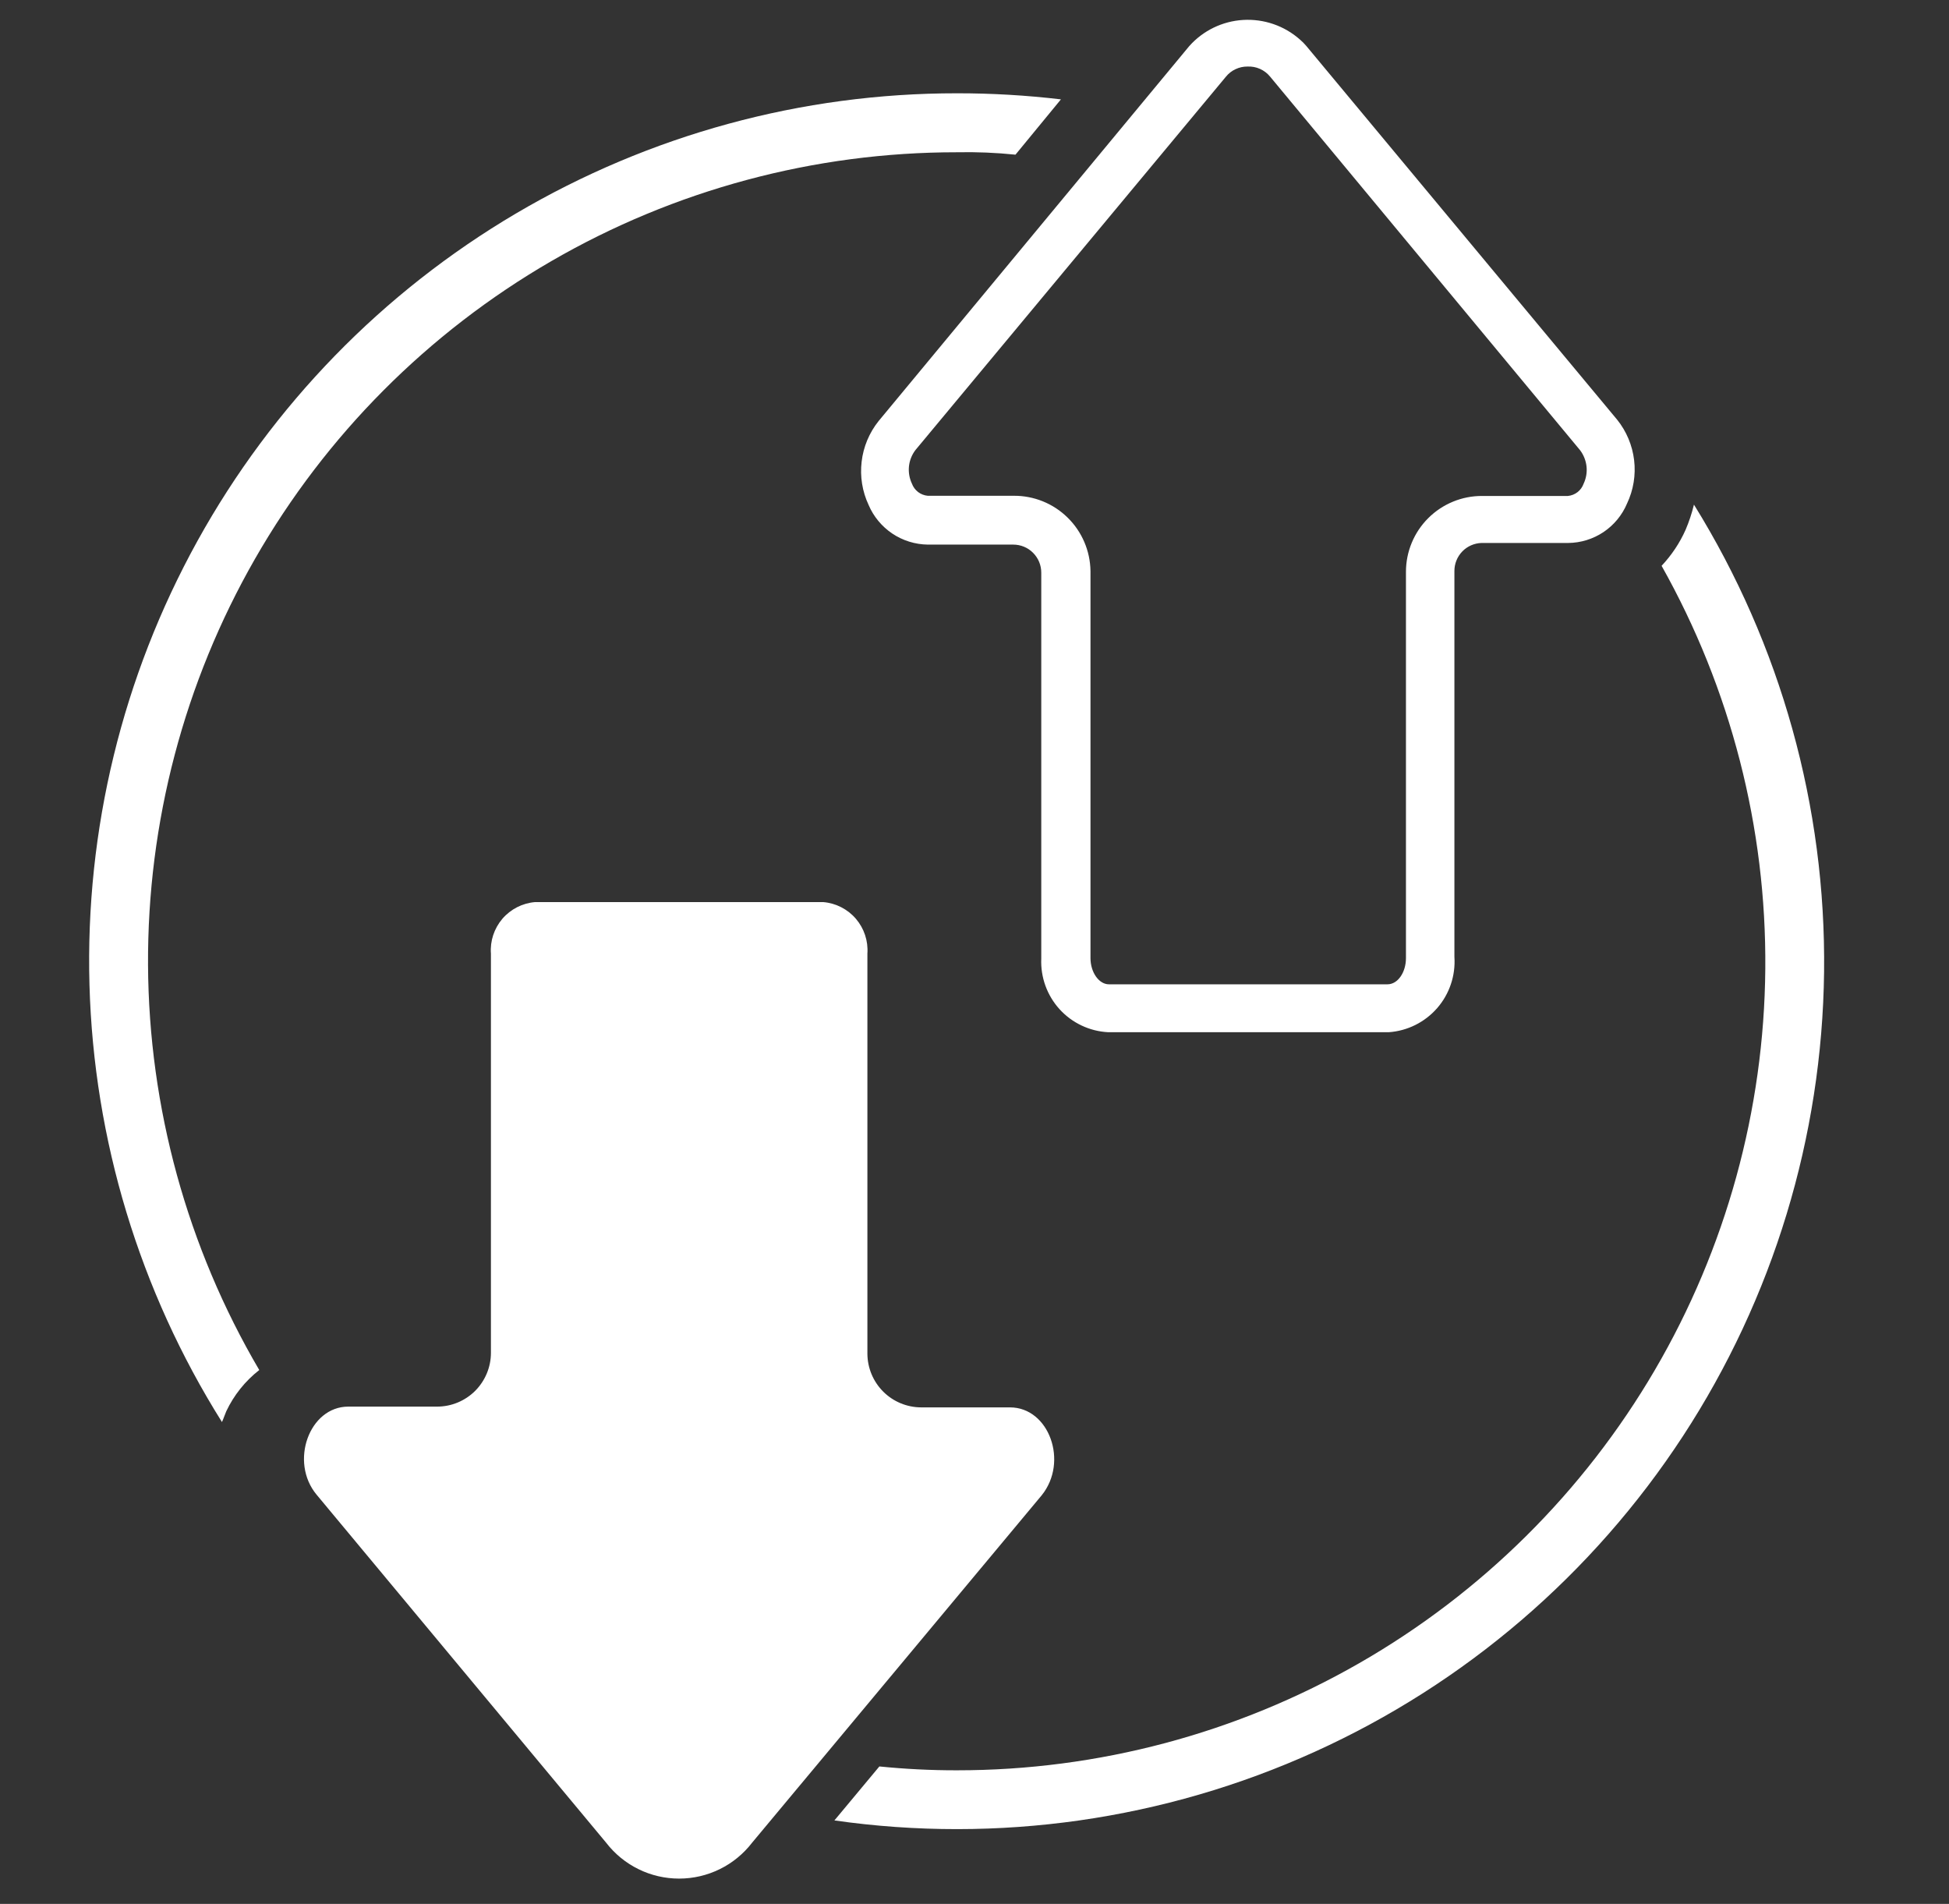
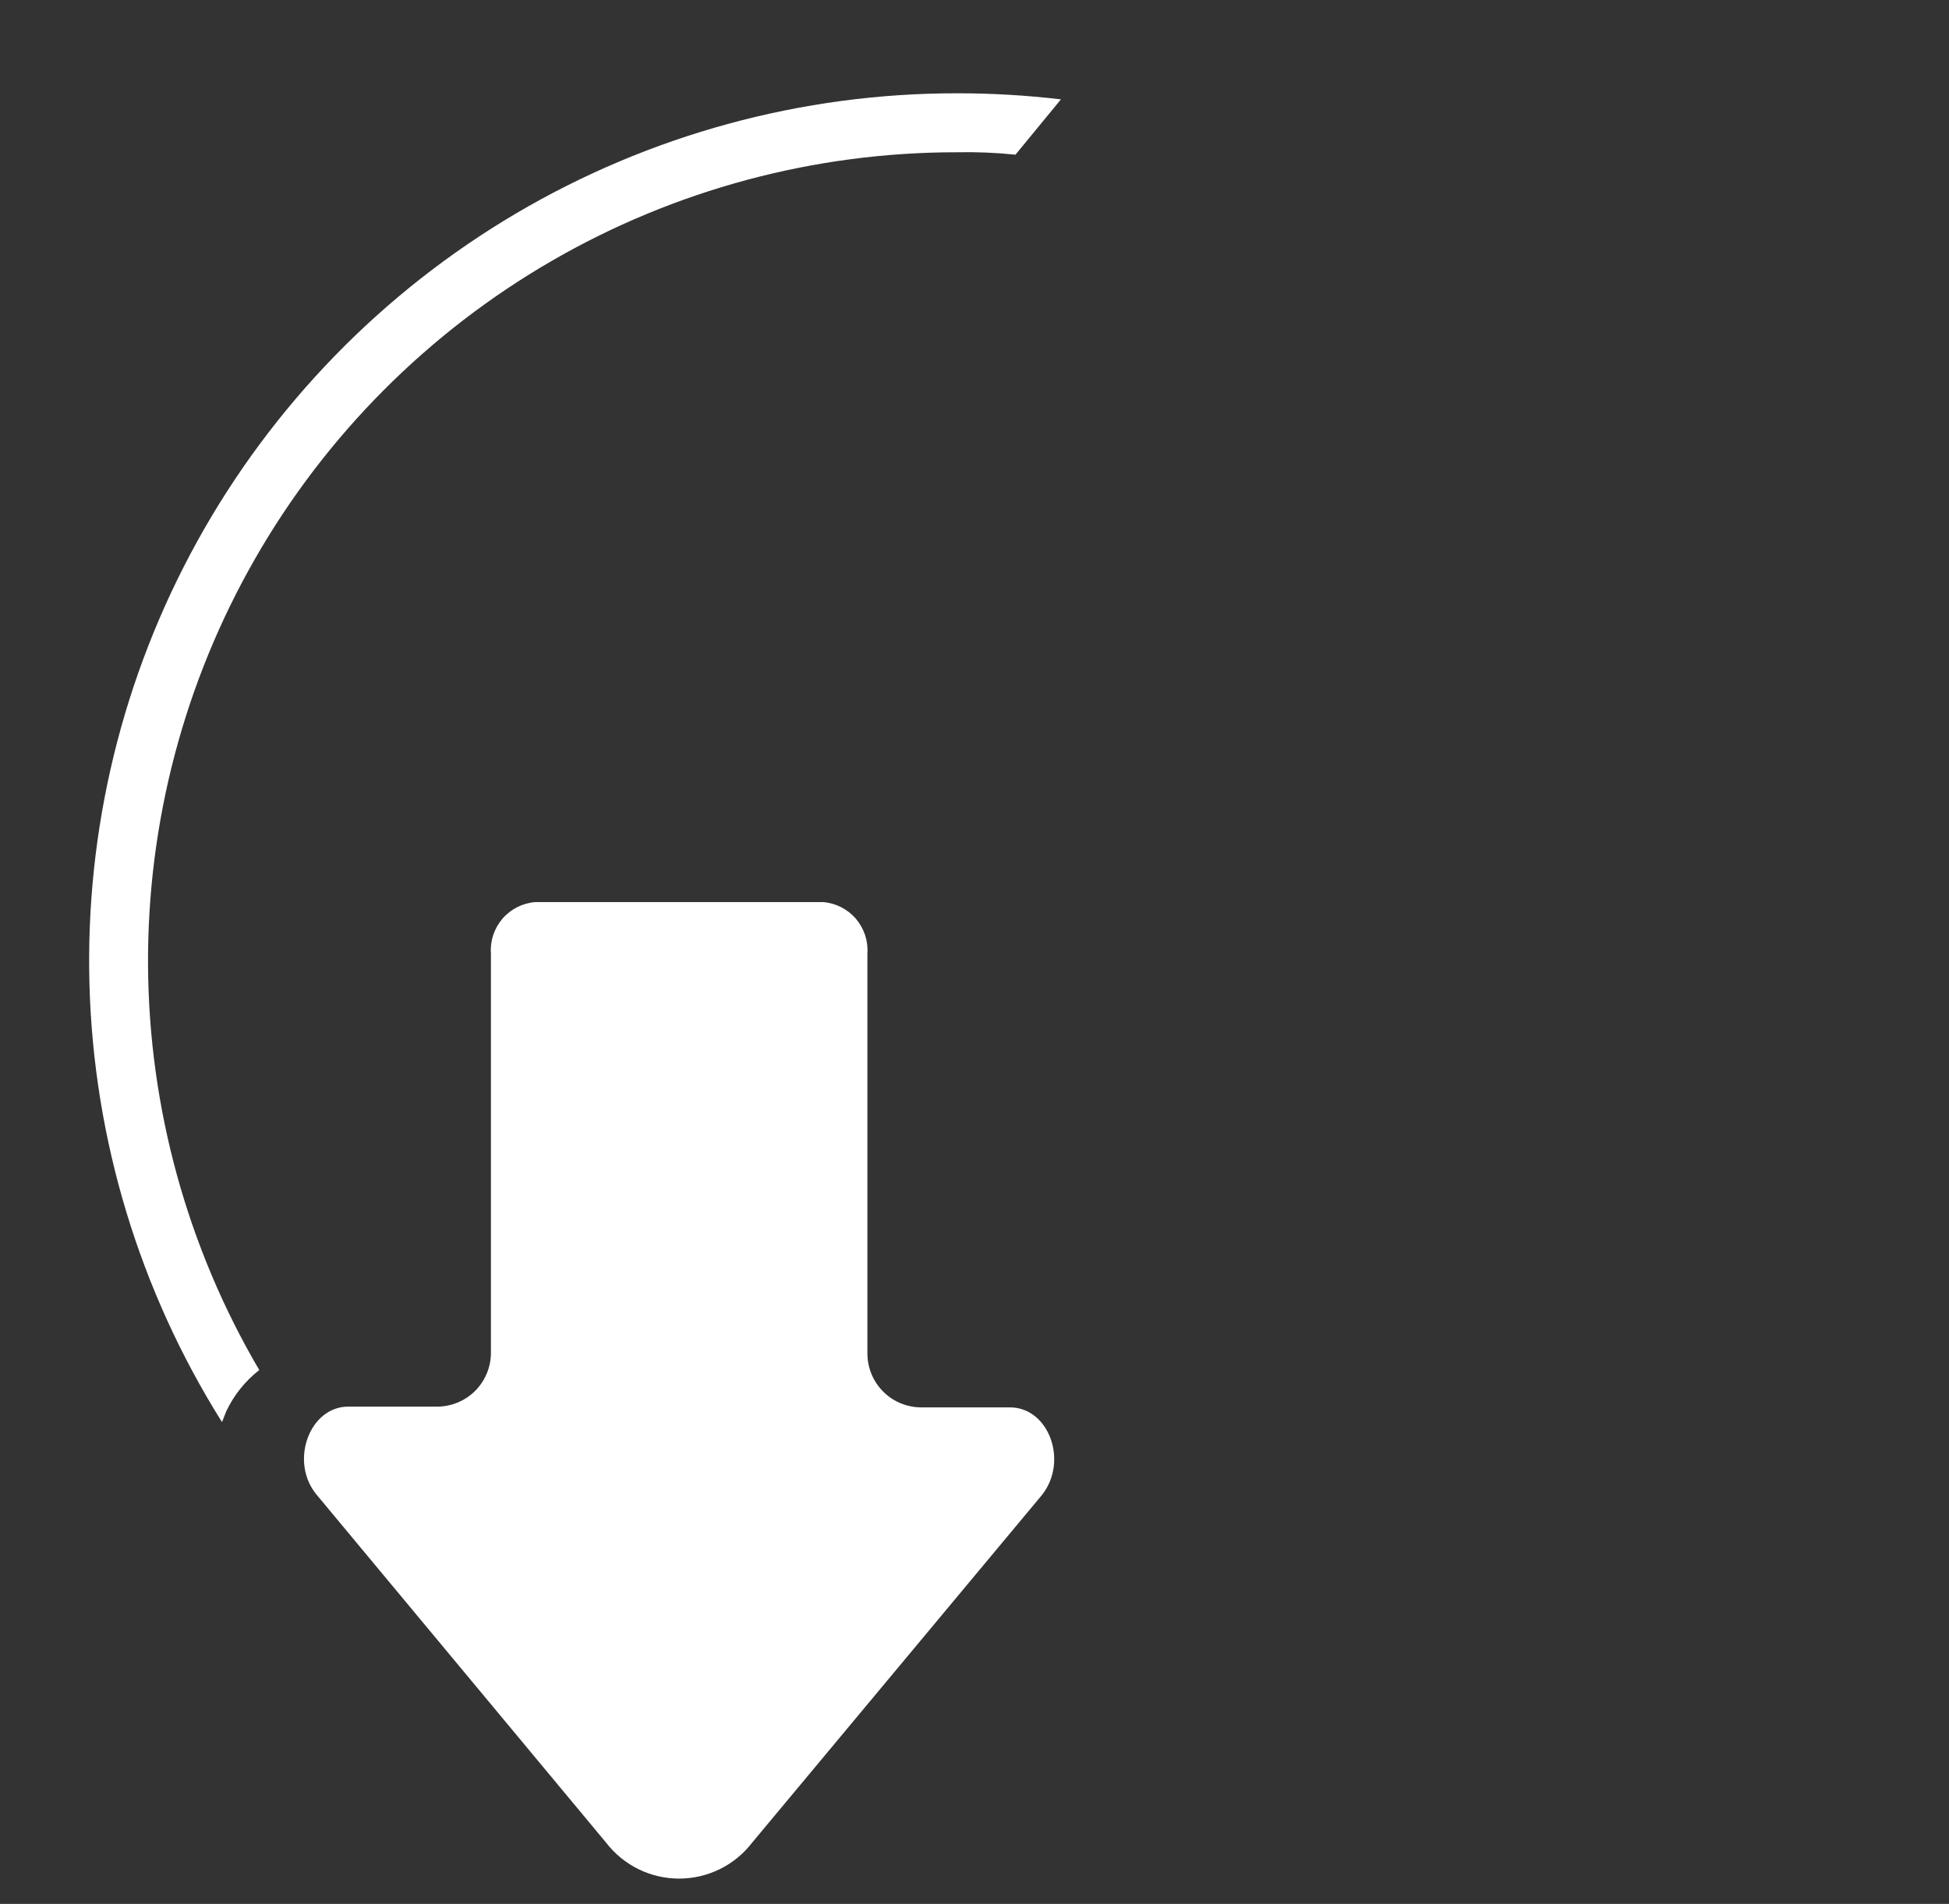
<svg xmlns="http://www.w3.org/2000/svg" width="43" height="42" viewBox="0 0 43 42" fill="none">
  <rect x="0" y="0" width="43" height="42" fill="#333333" stroke="none" />
  <g clip-path="url(#clip0_612_328)">
    <path d="M4.992 31.133C5.16 30.777 5.41 30.465 5.72 30.223C4.129 27.513 3.283 24.43 3.266 21.288C3.25 18.145 4.064 15.054 5.626 12.328C7.188 9.601 9.443 7.336 12.163 5.761C14.882 4.186 17.969 3.357 21.112 3.359C21.543 3.35 21.975 3.368 22.404 3.412L23.407 2.192C22.645 2.102 21.878 2.057 21.11 2.058C17.69 2.056 14.332 2.972 11.386 4.708C8.44 6.445 6.013 8.939 4.357 11.932C2.702 14.925 1.879 18.306 1.974 21.725C2.069 25.143 3.079 28.474 4.897 31.37C4.932 31.296 4.956 31.216 4.992 31.133Z" fill="white" />
-     <path d="M37.373 11.132C37.327 11.322 37.265 11.509 37.188 11.689C37.057 11.982 36.878 12.249 36.659 12.482C38.185 15.196 38.974 18.262 38.947 21.375C38.921 24.488 38.08 27.54 36.508 30.227C34.935 32.914 32.687 35.143 29.986 36.691C27.285 38.24 24.226 39.054 21.113 39.053C20.541 39.054 19.97 39.025 19.401 38.968L18.409 40.159C22.013 40.673 25.688 40.148 29.004 38.646C32.32 37.145 35.139 34.728 37.13 31.681C39.121 28.634 40.201 25.081 40.244 21.442C40.287 17.802 39.291 14.225 37.373 11.132Z" fill="white" />
-     <path d="M30.596 22.771H24.453C24.042 22.751 23.655 22.569 23.377 22.264C23.1 21.959 22.955 21.556 22.973 21.145V12.632C22.973 12.468 22.908 12.311 22.792 12.195C22.677 12.079 22.519 12.014 22.355 12.014H20.469C20.19 12.01 19.918 11.926 19.687 11.771C19.455 11.615 19.273 11.396 19.164 11.14C19.024 10.842 18.971 10.51 19.01 10.184C19.048 9.857 19.178 9.547 19.383 9.29L26.238 1.017C26.542 0.675 26.97 0.467 27.427 0.44C27.884 0.413 28.334 0.567 28.677 0.87C28.73 0.915 28.779 0.964 28.823 1.017L35.678 9.258C35.884 9.514 36.014 9.824 36.053 10.151C36.092 10.478 36.038 10.81 35.897 11.107C35.789 11.364 35.608 11.583 35.377 11.738C35.146 11.892 34.874 11.976 34.596 11.978H32.686C32.526 11.983 32.373 12.05 32.262 12.165C32.15 12.281 32.088 12.435 32.088 12.595V21.108C32.116 21.521 31.979 21.928 31.707 22.24C31.434 22.552 31.05 22.743 30.637 22.771H30.596ZM27.523 1.468C27.432 1.467 27.342 1.487 27.259 1.526C27.177 1.564 27.104 1.621 27.047 1.692L20.197 9.928C20.117 10.033 20.068 10.157 20.054 10.287C20.041 10.418 20.063 10.55 20.119 10.668C20.146 10.742 20.193 10.806 20.255 10.854C20.317 10.901 20.391 10.93 20.469 10.937H22.363C22.808 10.933 23.237 11.106 23.554 11.418C23.872 11.729 24.053 12.154 24.059 12.599V21.136C24.059 21.449 24.245 21.714 24.465 21.714H30.612C30.84 21.714 31.019 21.449 31.019 21.136V12.615C31.019 12.395 31.062 12.177 31.147 11.973C31.231 11.77 31.355 11.585 31.511 11.43C31.667 11.274 31.852 11.151 32.056 11.067C32.259 10.983 32.478 10.94 32.698 10.941H34.592C34.67 10.933 34.743 10.904 34.804 10.857C34.866 10.809 34.912 10.745 34.938 10.672C34.994 10.554 35.017 10.422 35.003 10.291C34.989 10.161 34.94 10.037 34.861 9.932L28.023 1.692C27.963 1.618 27.886 1.559 27.799 1.52C27.713 1.481 27.618 1.464 27.523 1.468Z" fill="white" />
    <path d="M18.161 19.9H11.806C11.527 19.923 11.267 20.055 11.084 20.268C10.902 20.482 10.81 20.758 10.831 21.038V29.844C10.831 30.159 10.705 30.46 10.483 30.683C10.26 30.905 9.958 31.03 9.644 31.03H7.684C6.822 31.03 6.383 32.25 6.985 32.973L13.372 40.649C13.562 40.896 13.806 41.096 14.085 41.233C14.364 41.371 14.671 41.442 14.983 41.442C15.294 41.442 15.601 41.371 15.881 41.233C16.16 41.096 16.404 40.896 16.594 40.649L22.982 32.987C23.58 32.247 23.145 31.047 22.283 31.047H20.324C20.01 31.046 19.709 30.922 19.487 30.7C19.265 30.479 19.139 30.178 19.137 29.864V21.038C19.157 20.758 19.066 20.482 18.883 20.268C18.7 20.055 18.441 19.923 18.161 19.9Z" fill="white" />
  </g>
  <defs>
    <clipPath id="clip0_612_328">
      <rect width="43" height="42" fill="white" />
    </clipPath>
  </defs>
</svg>